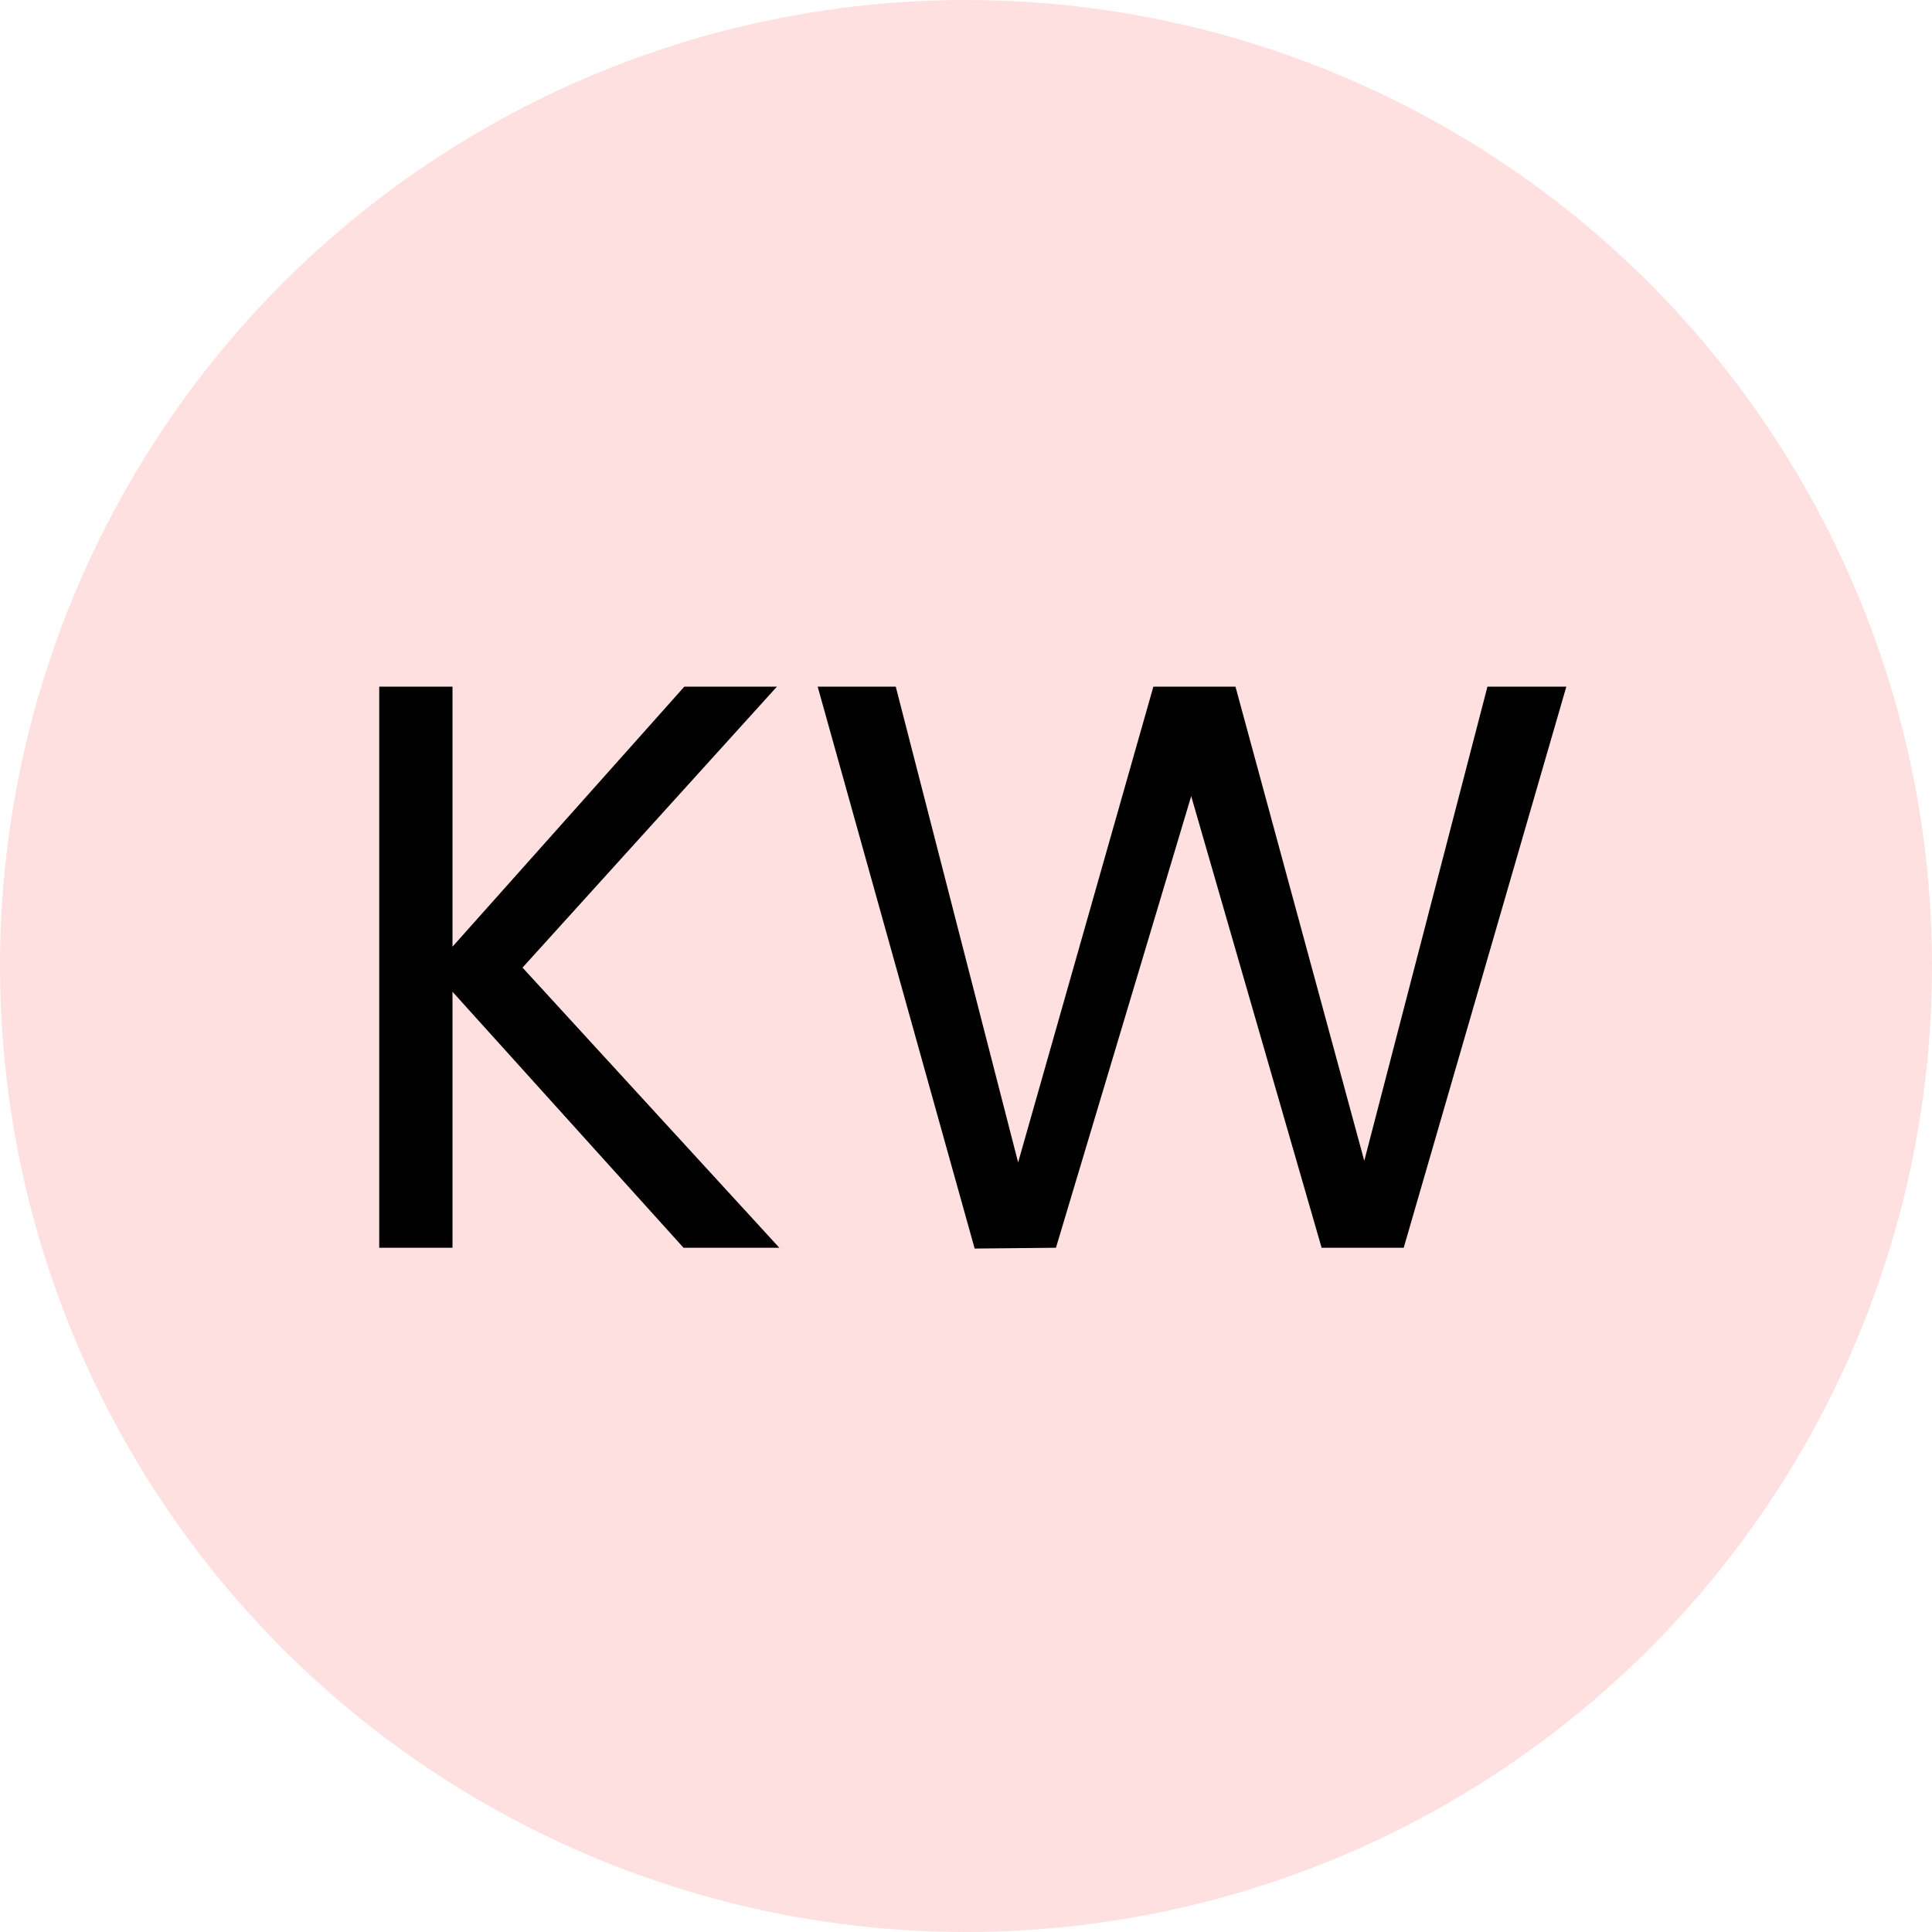
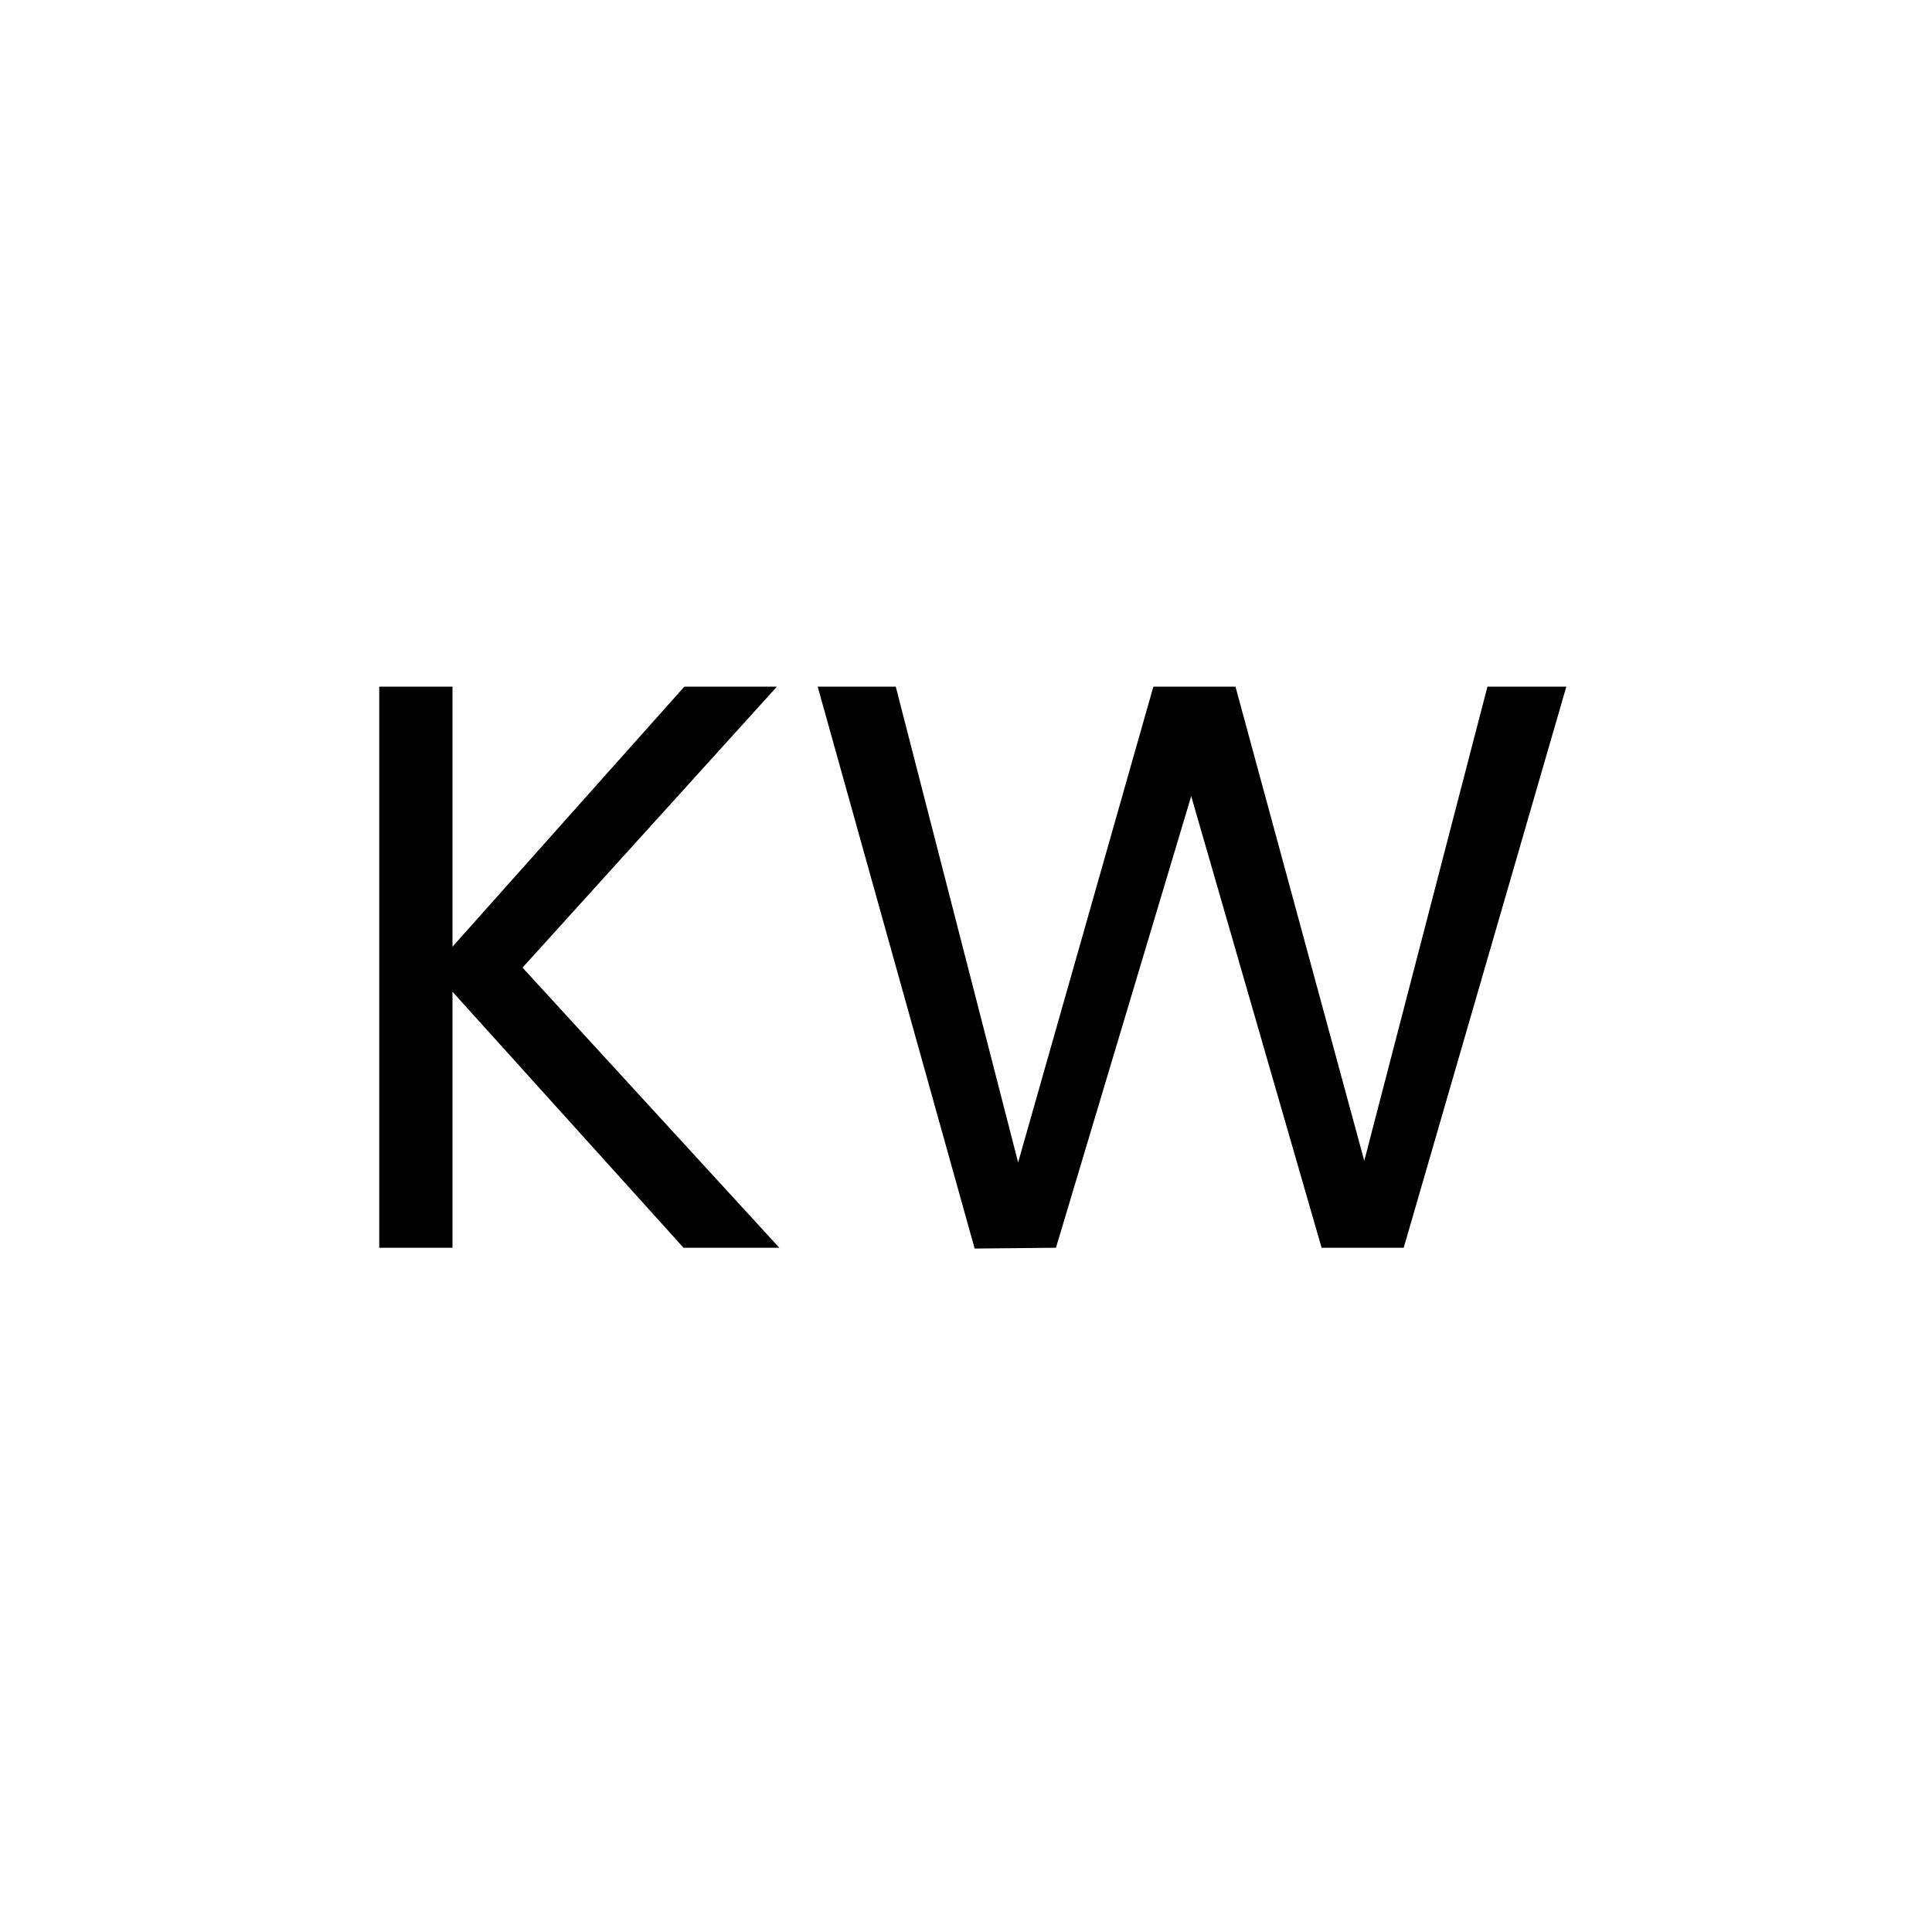
<svg xmlns="http://www.w3.org/2000/svg" width="48" height="48" viewBox="0 0 48 48" fill="none">
-   <circle cx="24" cy="24" r="24" fill="#FFE0E0" />
  <path d="M16.982 31L11.242 24.64V31H9.422V17.06H11.242V23.52L17.002 17.06H19.302L12.982 24.04L19.362 31H16.982ZM38.915 17.06L34.875 31H32.835L29.595 19.78L26.235 31L24.215 31.02L20.315 17.06H22.255L25.295 28.88L28.655 17.06H30.695L33.895 28.84L36.955 17.06H38.915Z" fill="black" />
</svg>